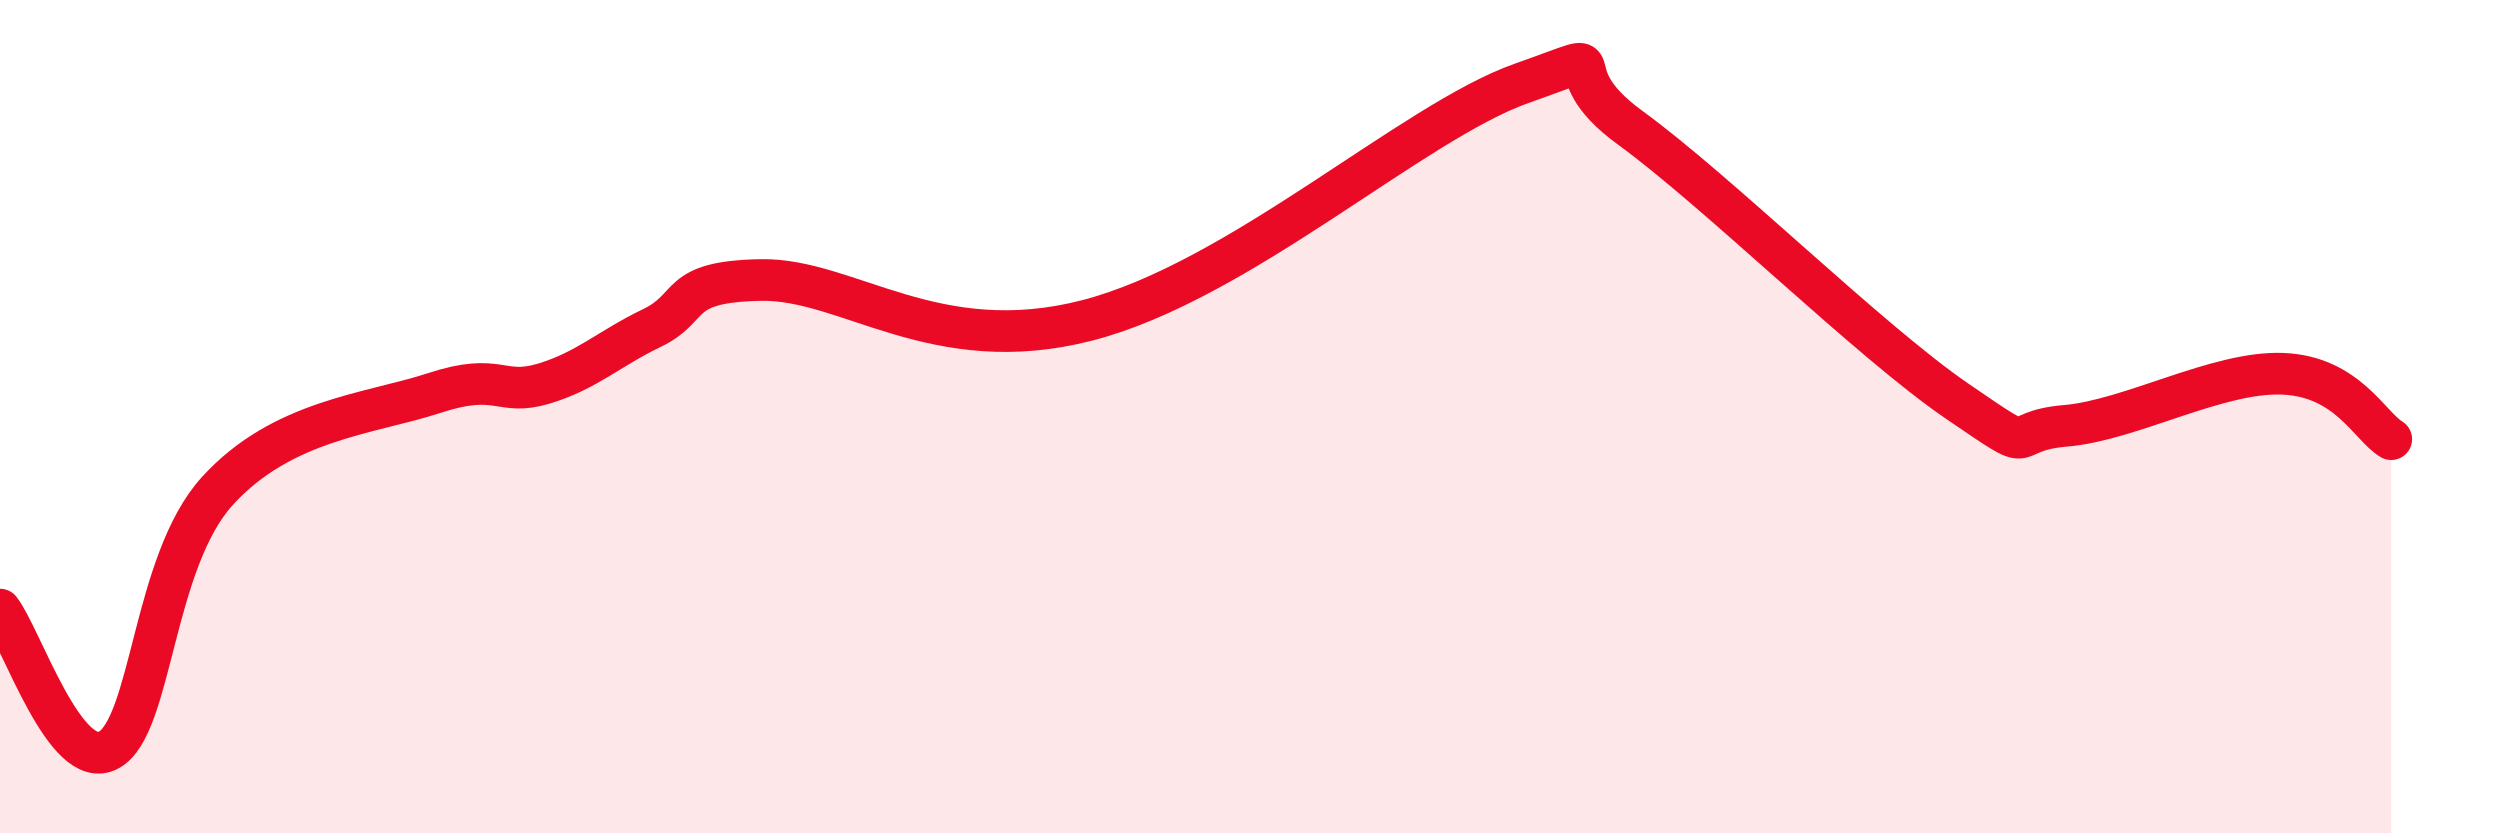
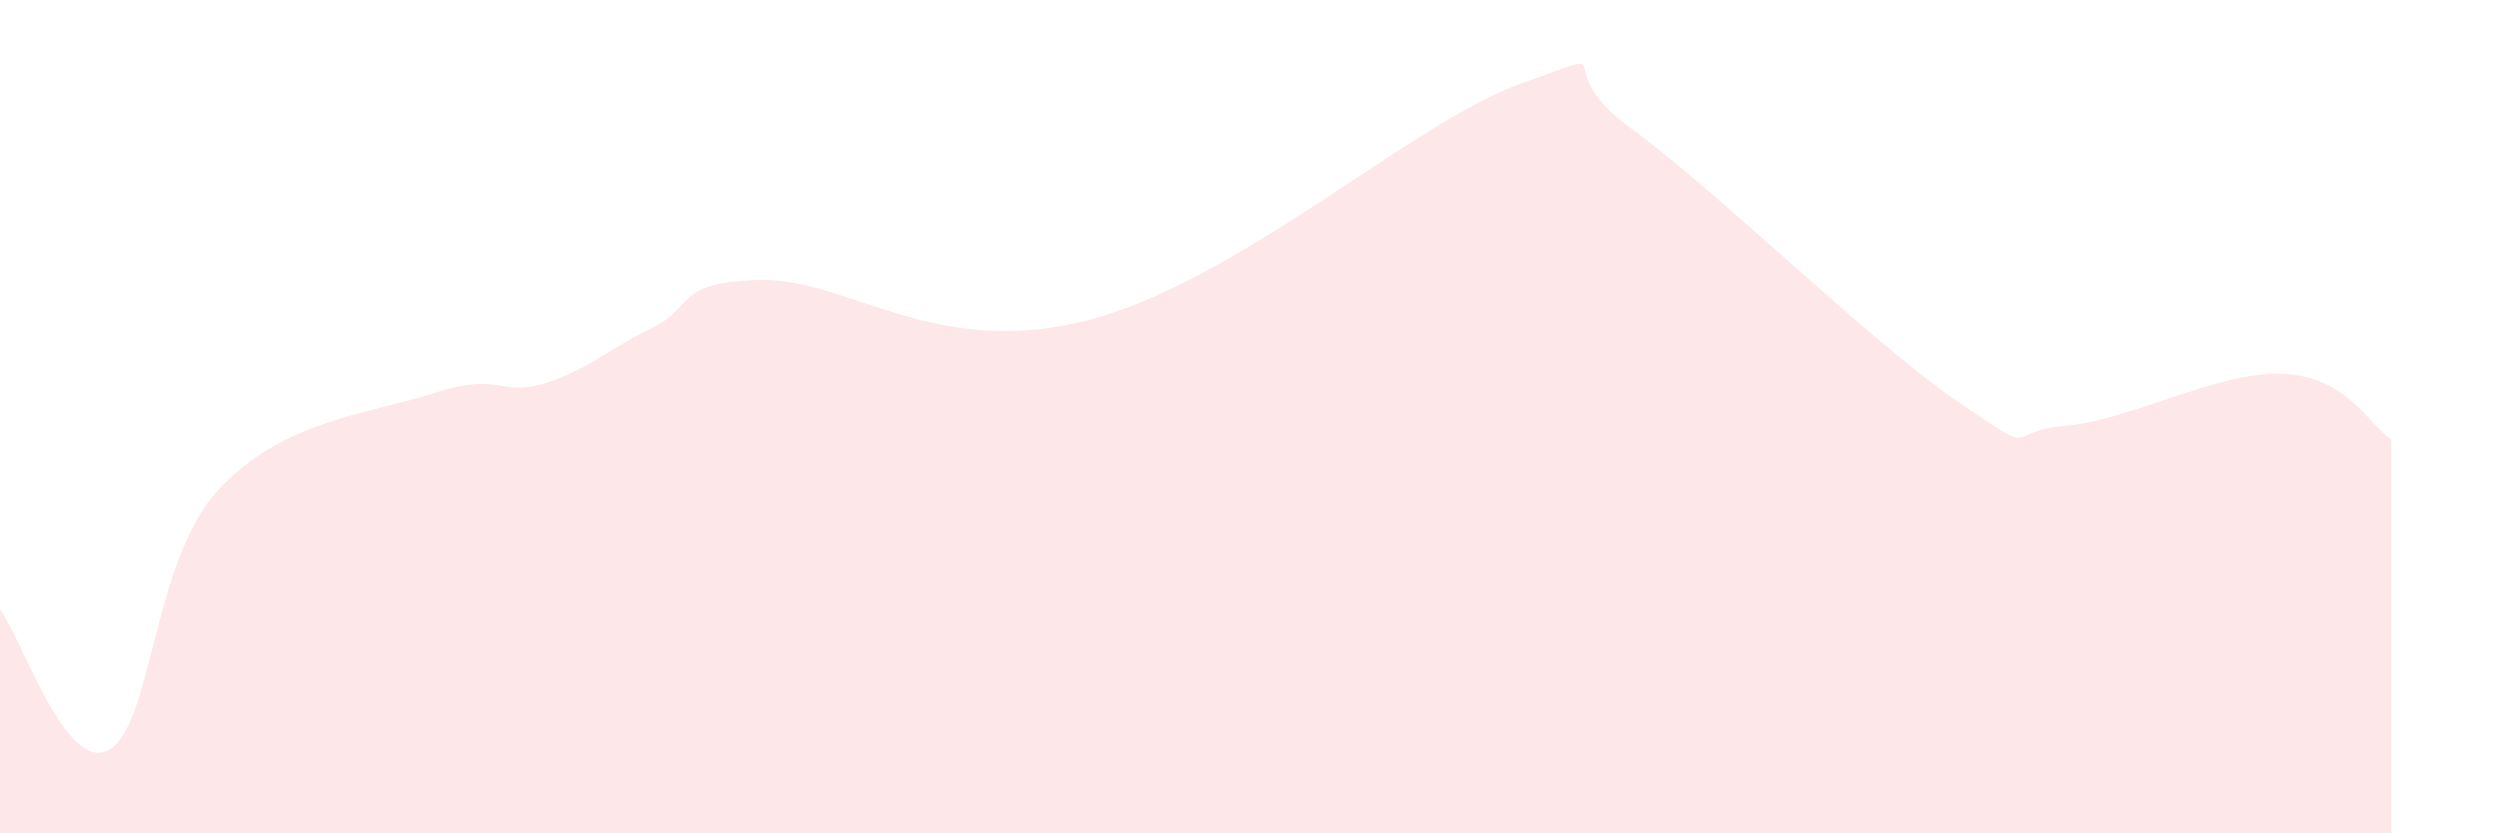
<svg xmlns="http://www.w3.org/2000/svg" width="60" height="20" viewBox="0 0 60 20">
  <path d="M 0,14.63 C 0.52,15.3 1.57,18.57 2.61,18 C 3.65,17.43 3.66,13.49 5.22,11.78 C 6.78,10.07 8.87,9.94 10.43,9.43 C 11.99,8.92 12,9.52 13.04,9.21 C 14.08,8.9 14.61,8.37 15.65,7.87 C 16.69,7.37 16.17,6.76 18.26,6.72 C 20.35,6.68 22.44,8.63 26.09,7.69 C 29.74,6.75 33.91,2.92 36.52,2 C 39.13,1.08 37.04,1.55 39.13,3.07 C 41.22,4.59 44.87,8.19 46.96,9.62 C 49.05,11.05 48.01,10.35 49.57,10.22 C 51.13,10.09 53.22,8.91 54.78,8.97 C 56.34,9.03 56.87,10.23 57.39,10.54L57.39 20L0 20Z" fill="#EB0A25" opacity="0.1" stroke-linecap="round" stroke-linejoin="round" />
-   <path d="M 0,14.63 C 0.52,15.3 1.57,18.57 2.61,18 C 3.65,17.43 3.66,13.49 5.22,11.78 C 6.78,10.07 8.87,9.94 10.43,9.43 C 11.99,8.92 12,9.52 13.04,9.21 C 14.08,8.9 14.61,8.37 15.65,7.87 C 16.69,7.37 16.17,6.76 18.26,6.72 C 20.35,6.68 22.44,8.63 26.09,7.69 C 29.74,6.75 33.91,2.92 36.52,2 C 39.13,1.08 37.04,1.55 39.13,3.07 C 41.22,4.59 44.87,8.19 46.96,9.62 C 49.05,11.05 48.01,10.35 49.57,10.22 C 51.13,10.09 53.22,8.91 54.78,8.97 C 56.34,9.03 56.87,10.23 57.39,10.54" stroke="#EB0A25" stroke-width="1" fill="none" stroke-linecap="round" stroke-linejoin="round" />
</svg>